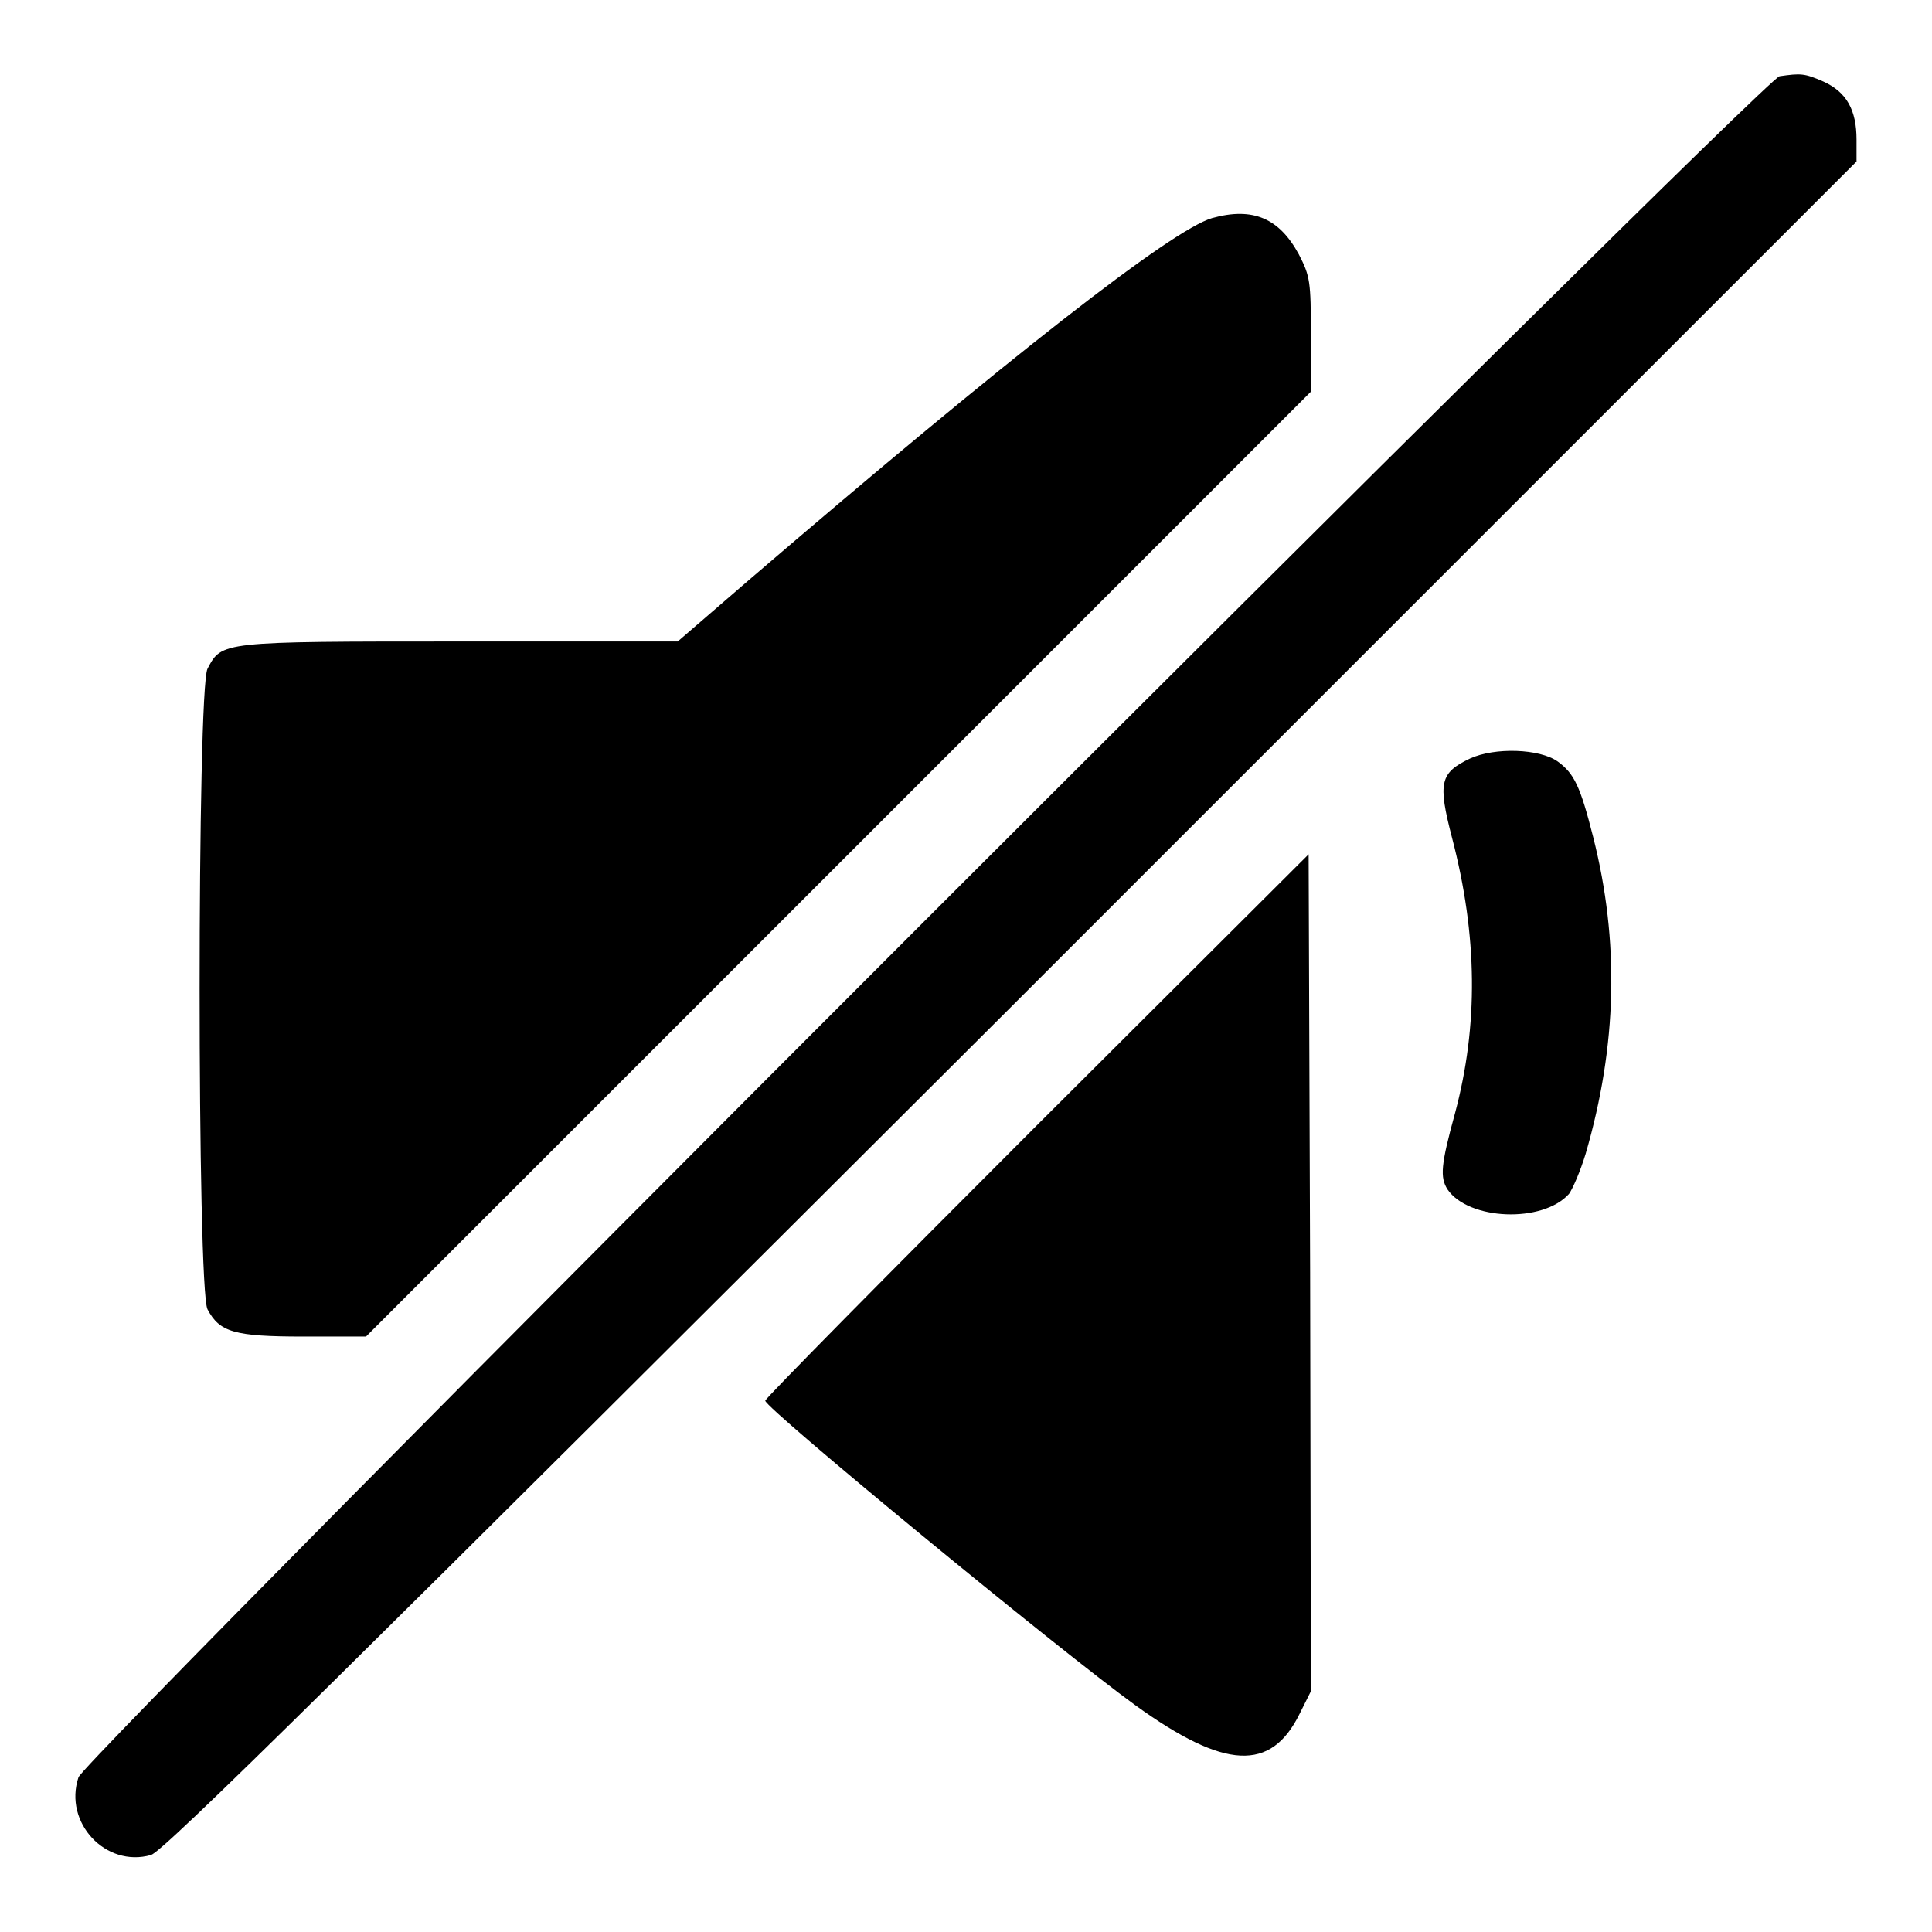
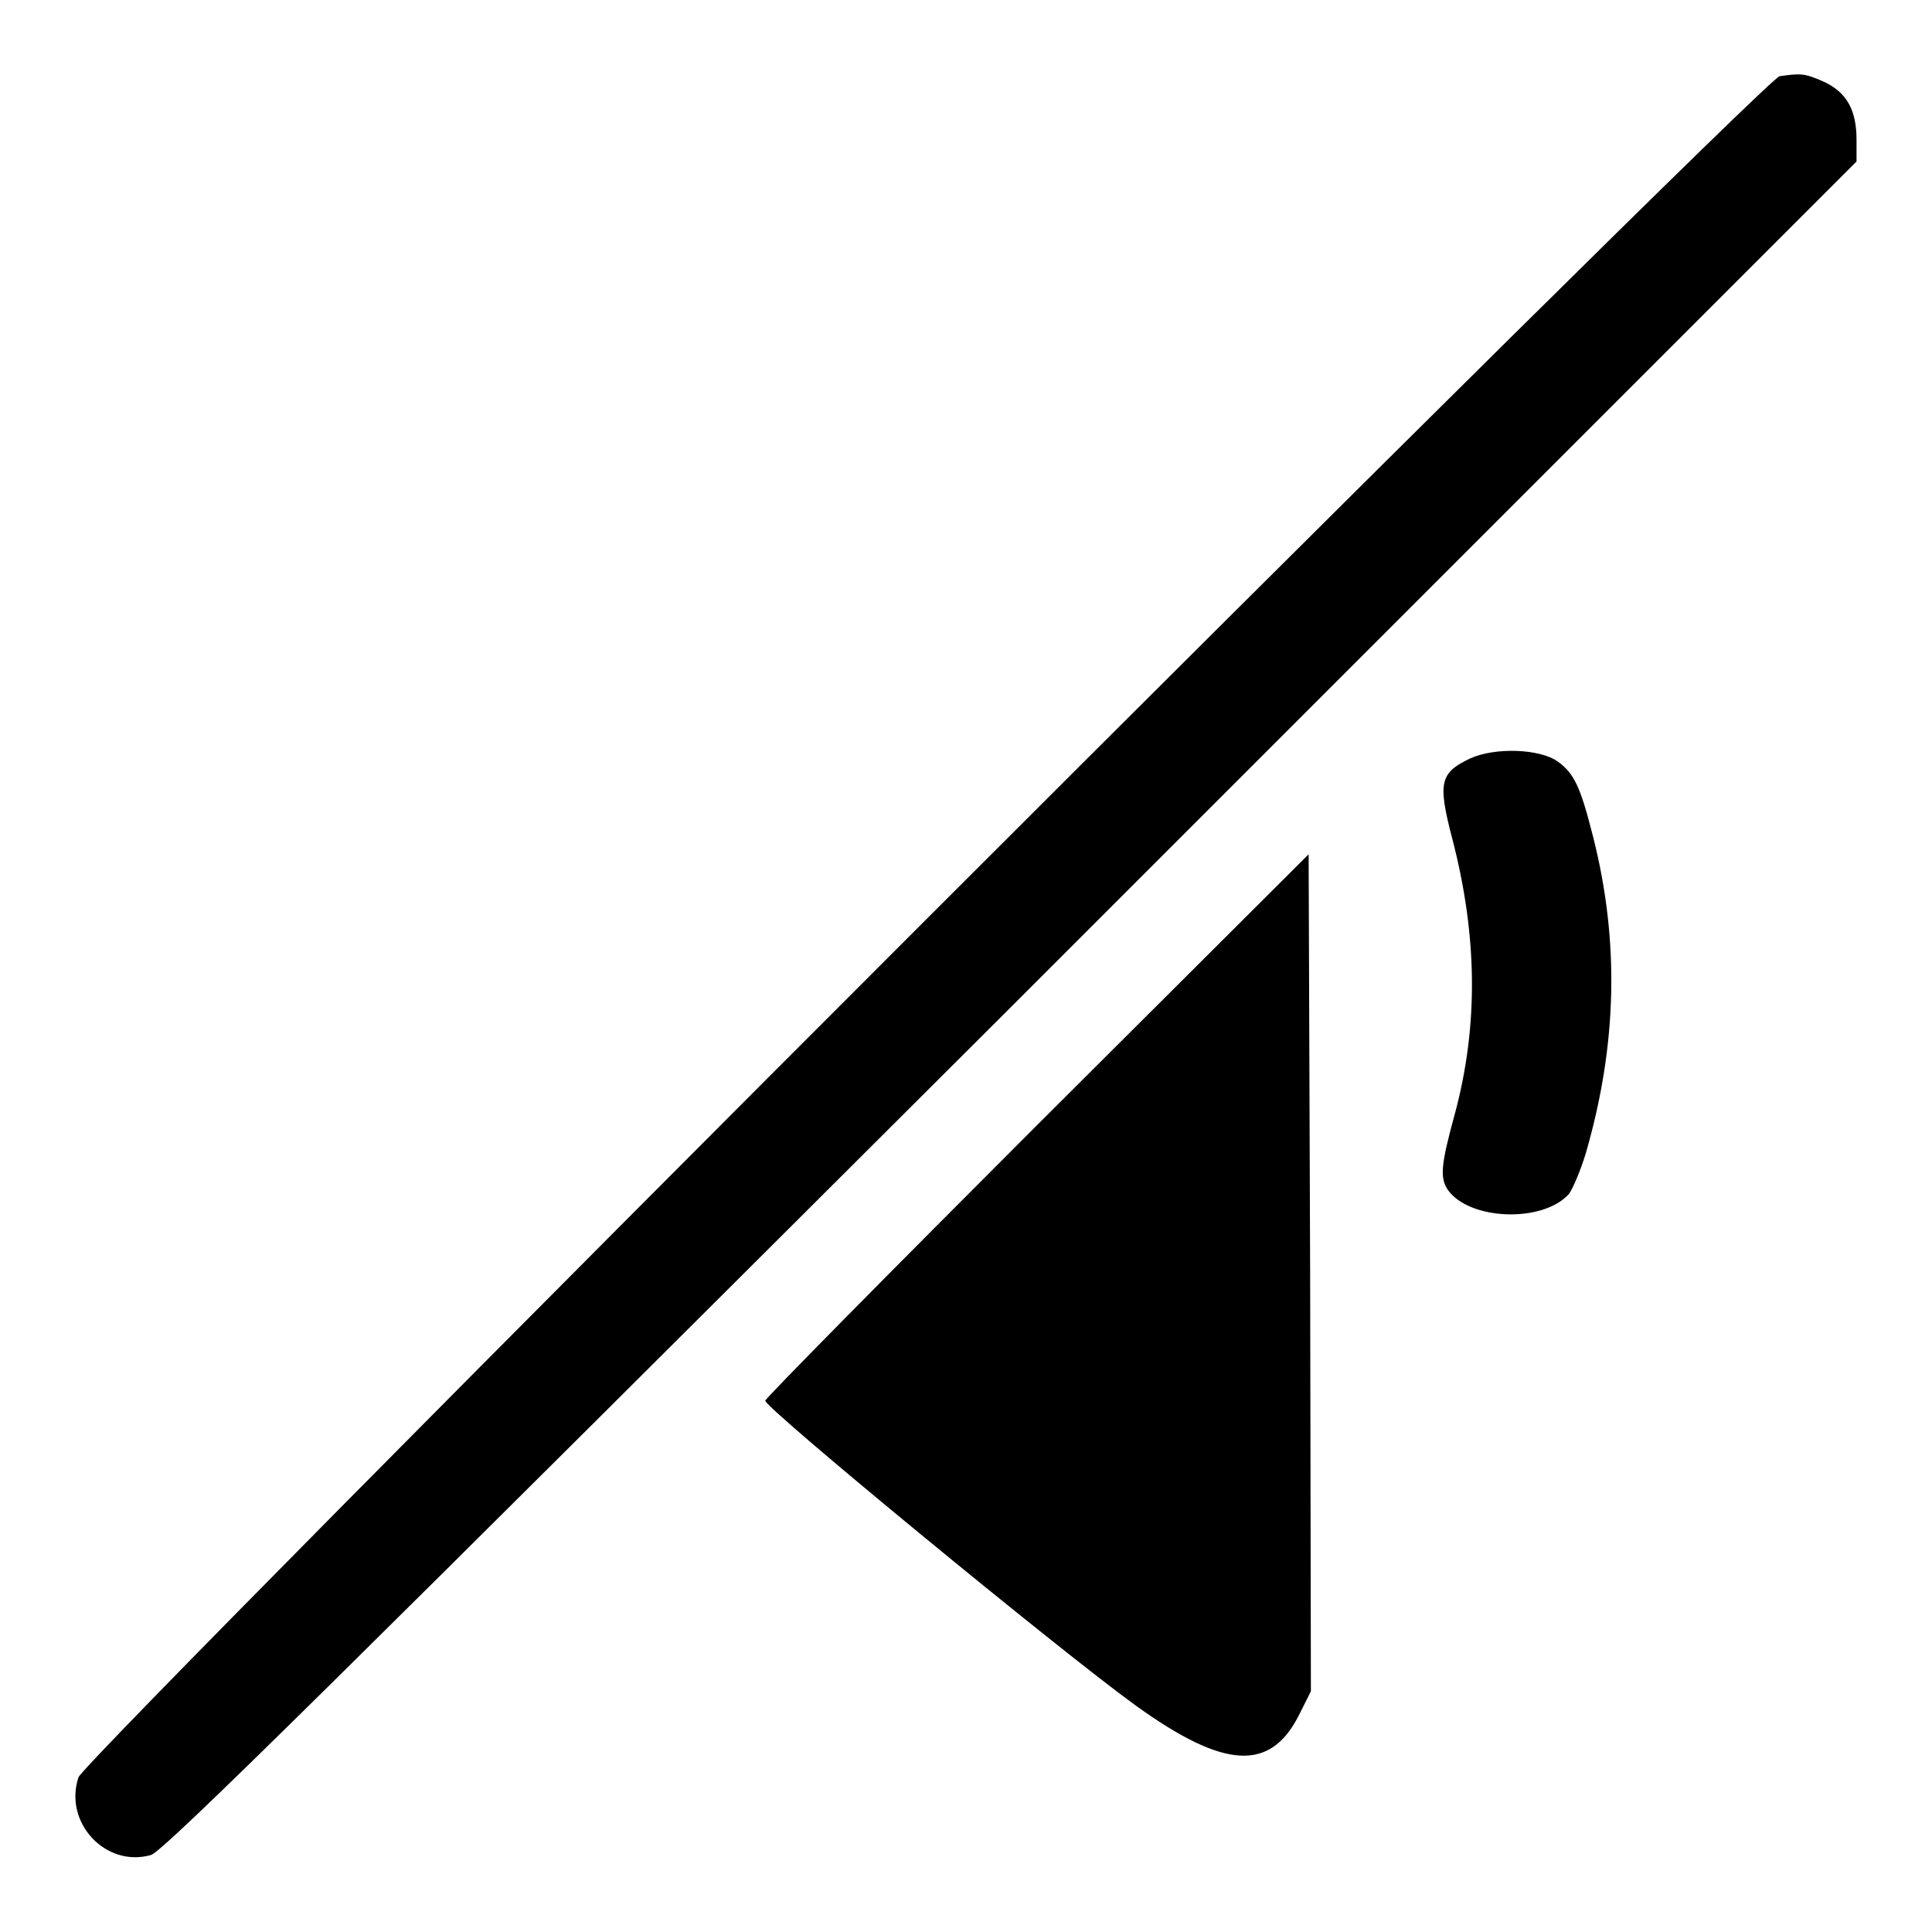
<svg xmlns="http://www.w3.org/2000/svg" version="1.1" x="0px" y="0px" viewBox="0 0 256 256" enable-background="new 0 0 256 256" xml:space="preserve">
  <g>
    <g>
      <g>
        <path fill="#000000" d="M235.8,10.1c-2.2,0.4-224.5,222.7-225.4,225.4c-2,6,3.6,12,9.6,10.3c1.7-0.5,25-23.6,114.1-112.5L246,21.4v-2.9c0-3.9-1.3-6.3-4.4-7.7C239.1,9.7,238.6,9.7,235.8,10.1z" />
-         <path fill="#000000" d="M160.6,28.9c-5.4,1.6-26.8,18.3-61.3,47.9L89.8,85H60.9c-31.7,0-31.5,0-33.4,3.6c-1.4,2.6-1.4,82.3,0,84.9c1.6,3,3.5,3.6,12.7,3.6h8.3l62.6-62.6l62.6-62.6v-7.5c0-7.1-0.1-7.8-1.6-10.7C169.5,28.9,166,27.4,160.6,28.9z" />
        <path fill="#000000" d="M194.8,100.5c-4,1.9-4.3,3.2-2.4,10.5c3.4,13,3.5,24.9,0.4,36.5c-1.9,6.9-2,8.5-1,10.1c2.8,4.1,12.6,4.5,16.1,0.6c0.5-0.7,1.5-3,2.2-5.3c4.2-14.4,4.5-28.2,1-42c-1.7-6.7-2.5-8.4-4.7-10C204,99.2,198.1,99,194.8,100.5z" />
        <path fill="#000000" d="M137.4,149.1c-19.8,19.8-36,36.2-36,36.5c0,1,39,33.1,49.1,40.4c11.8,8.5,17.9,8.8,21.7,1.1l1.5-3l-0.1-55.5l-0.2-55.4L137.4,149.1z" />
      </g>
    </g>
  </g>
</svg>